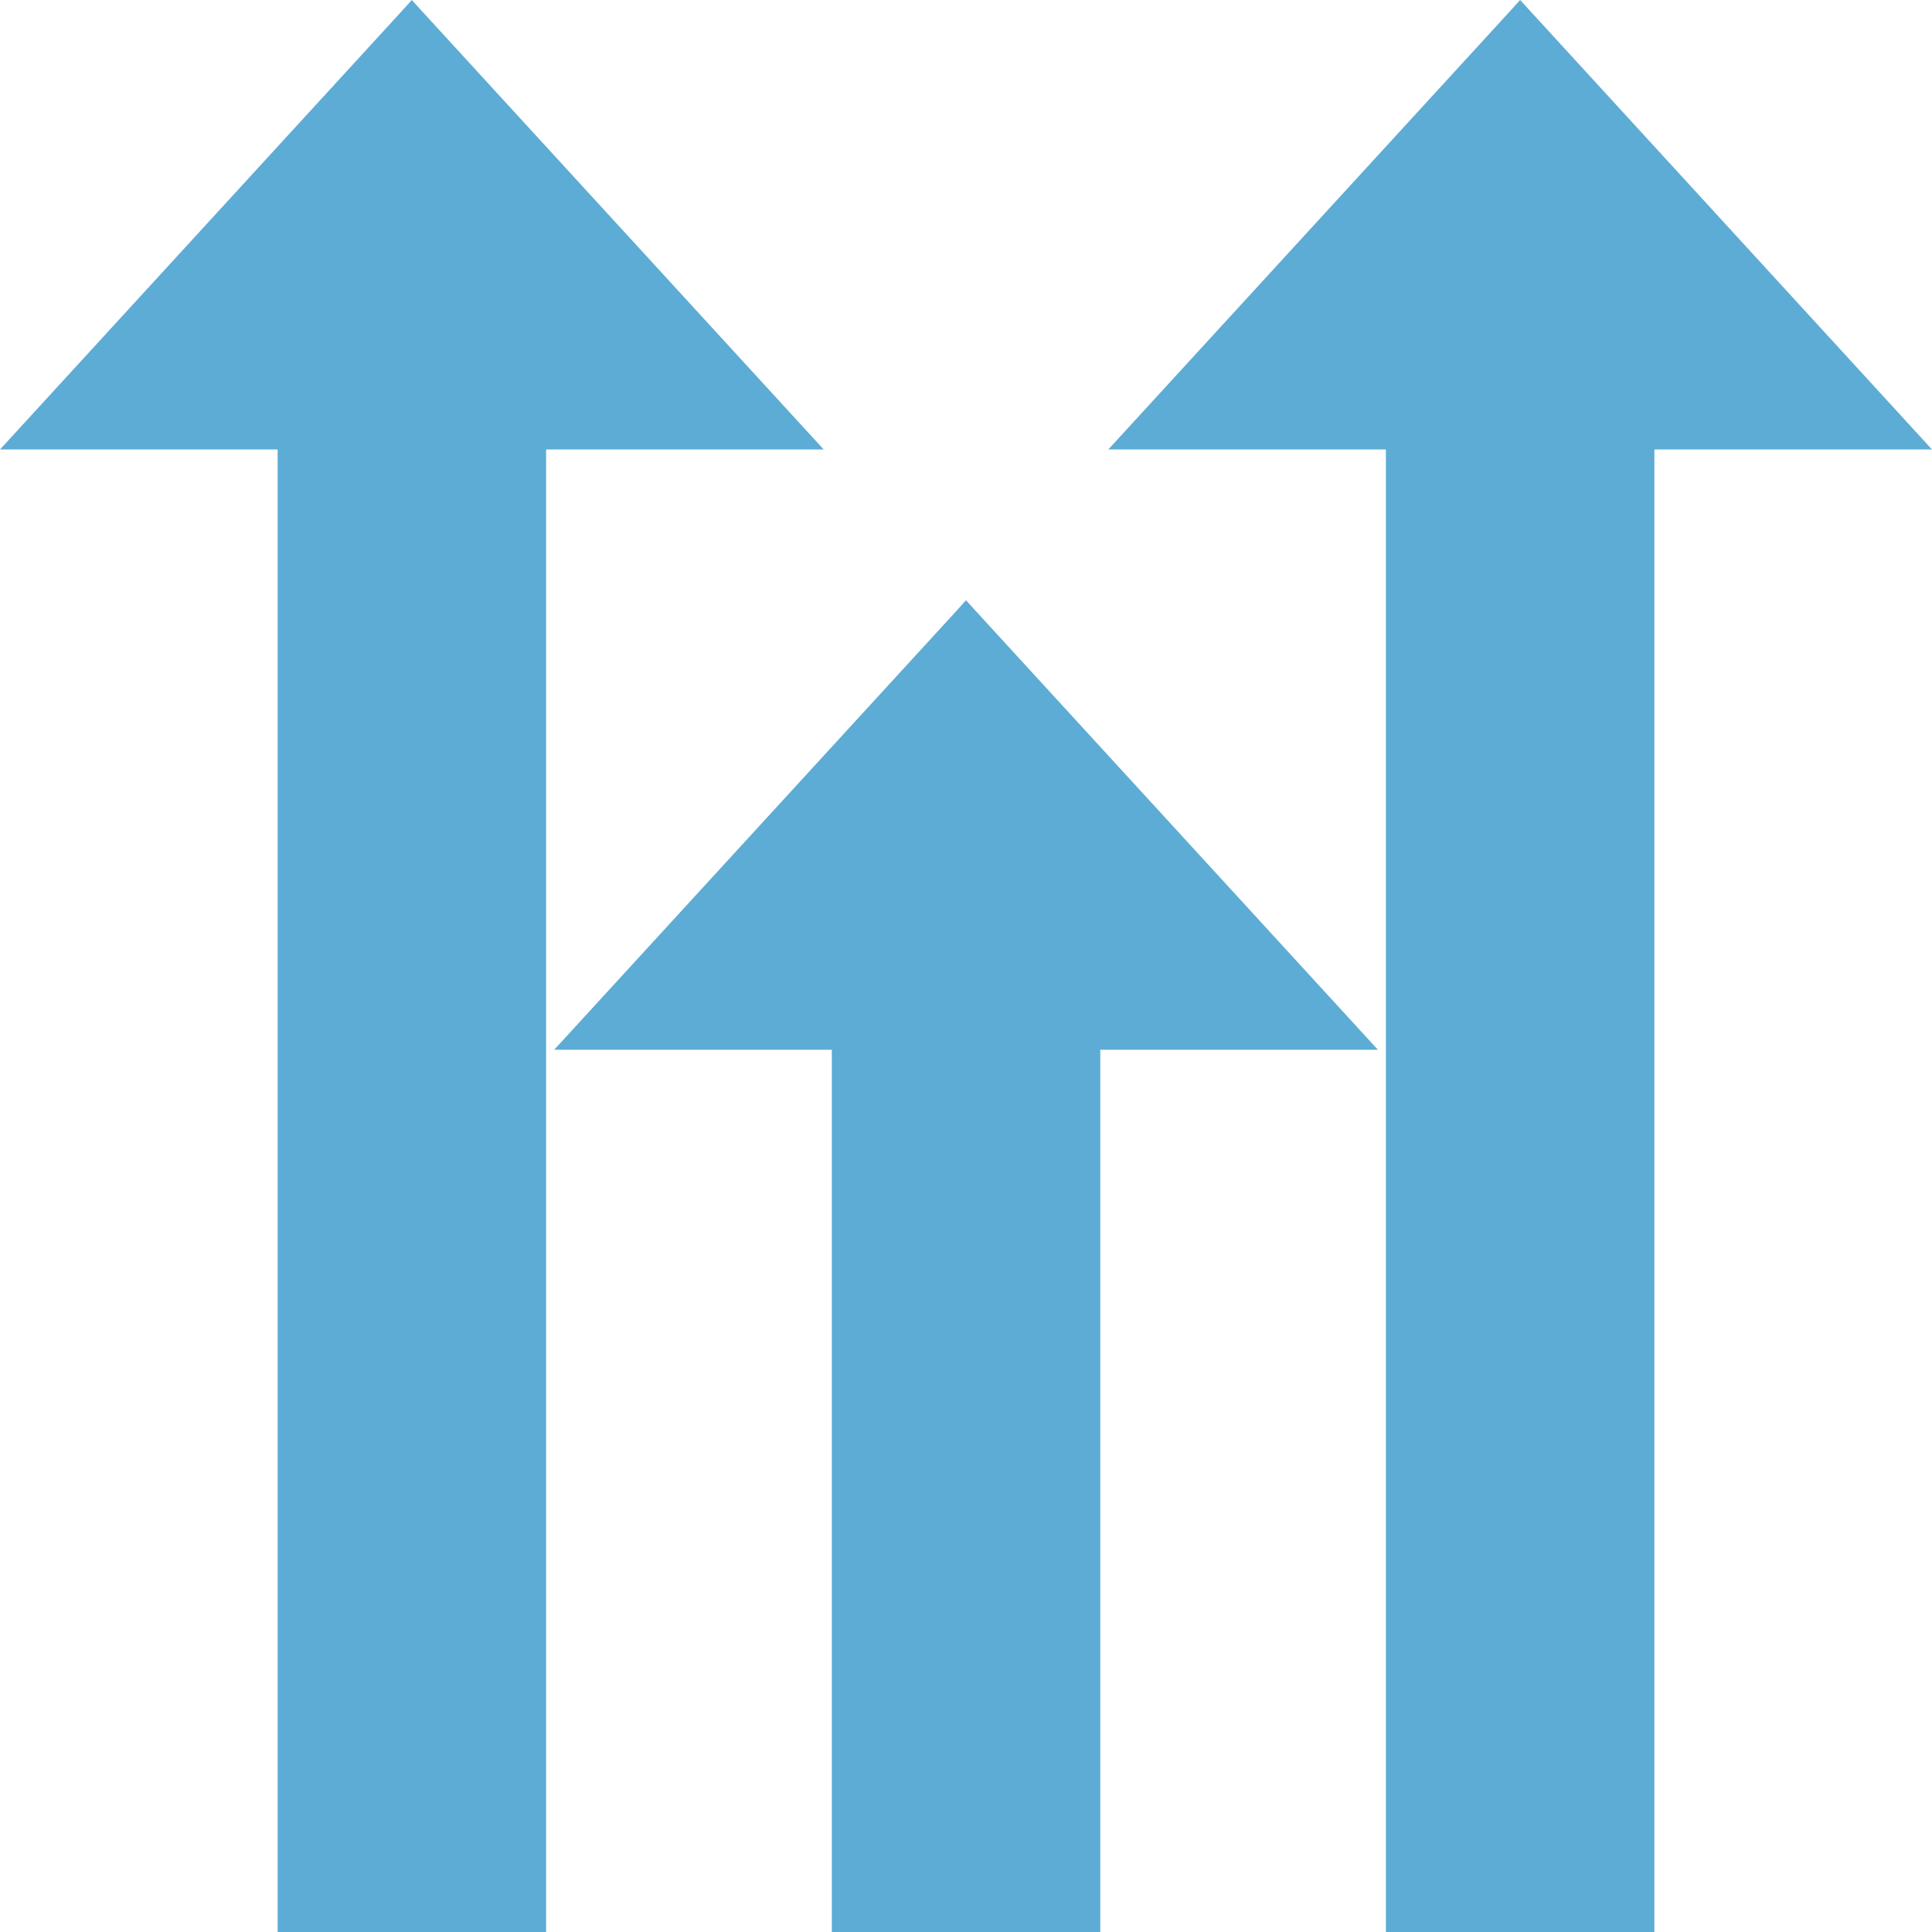
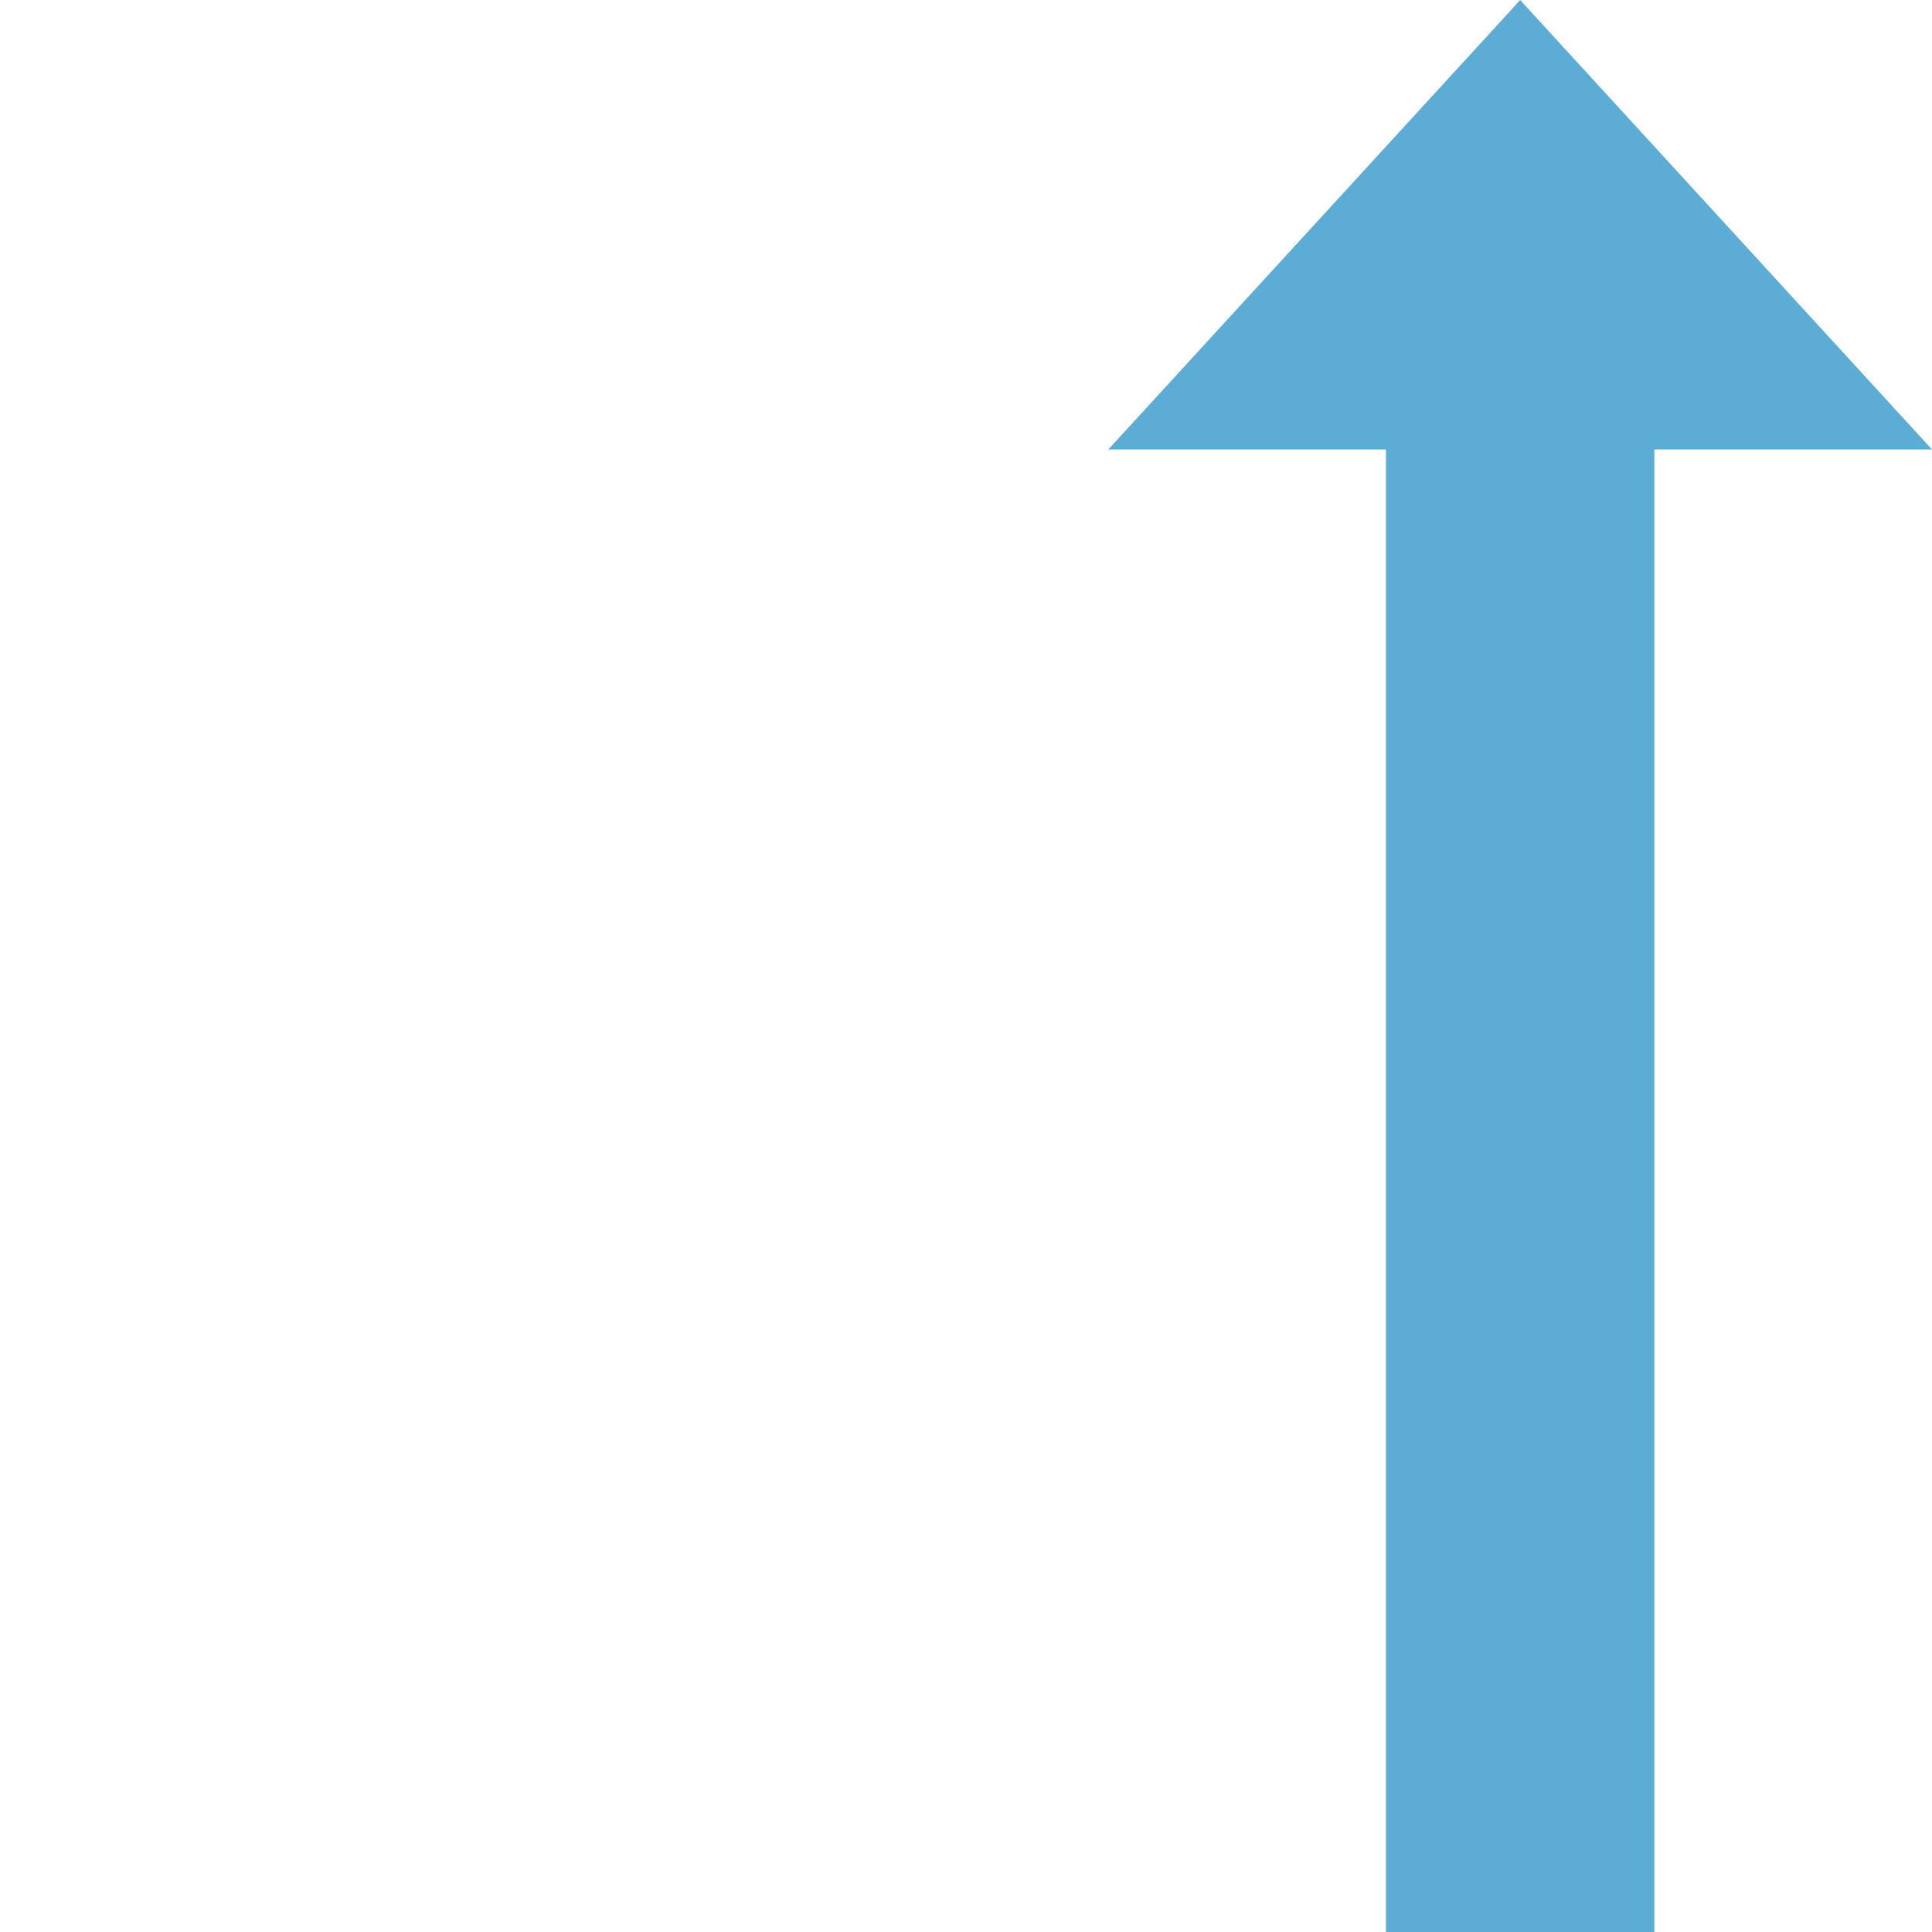
<svg xmlns="http://www.w3.org/2000/svg" width="20" height="20" viewBox="0 0 20 20" fill="none">
  <path d="M11.473 4.653H14.347V20H17.126V4.653H20L15.838 0.111L15.736 0L15.636 0.111L11.473 4.653Z" fill="#5CACD5" />
-   <path d="M4.19617e-05 4.653H2.874V20H5.653V4.653H8.527L4.364 0.111L4.263 0L4.163 0.111L4.19617e-05 4.653Z" fill="#5CACD5" />
-   <path d="M5.737 10.867H8.611V20H11.39V10.867H14.264L10.101 6.325L10 6.214L9.9 6.325L5.737 10.867Z" fill="#5CACD5" />
</svg>